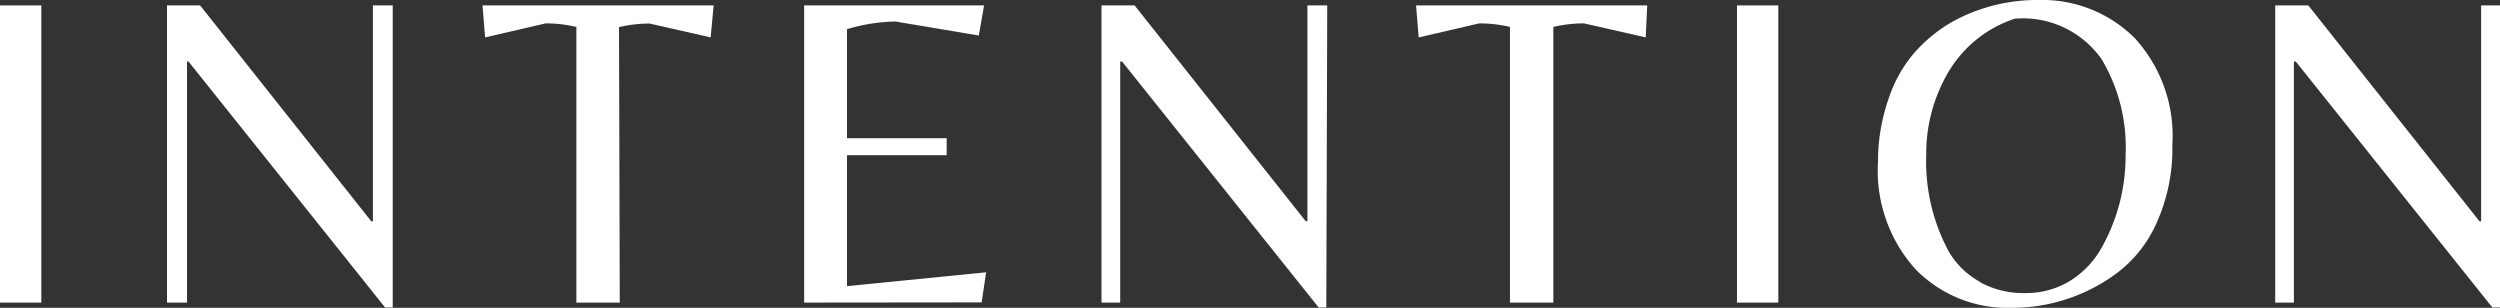
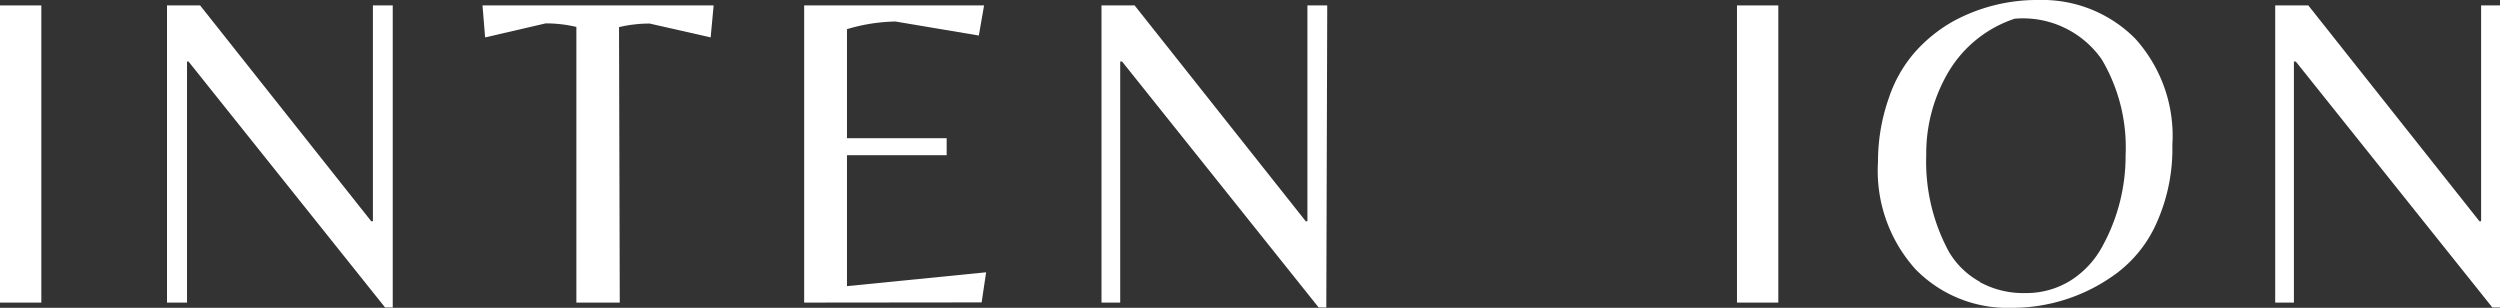
<svg xmlns="http://www.w3.org/2000/svg" viewBox="0 0 133.68 16.46">
  <rect x="0" y="0" width="133.68" height="16.46" fill="#333333" stroke="none" />
  <defs>
    <style>.cls-1{fill:#fff;}</style>
  </defs>
  <g id="Layer_2" data-name="Layer 2">
    <g id="Layer_1-2" data-name="Layer 1">
      <path class="cls-1" d="M2.21.29V16.18H0V.29Z" />
      <path class="cls-1" d="M21,16.44h-.41L10.08,3.29H10V16.18H8.93V.29H10.7l9.15,11.54h.09V.29H21Z" />
      <path class="cls-1" d="M33.14,16.18H30.82V1.44a7.06,7.06,0,0,0-1.64-.19L25.94,2,25.8.29H38.16L38,2l-3.26-.74a7.06,7.06,0,0,0-1.64.19Z" />
      <path class="cls-1" d="M43,16.18V.29h9.62L52.34,1.9l-4.46-.75a9.5,9.5,0,0,0-2.59.41V7.39h5.33V8.3H45.29v7l7.44-.74-.24,1.61Z" />
      <path class="cls-1" d="M70.92,16.44h-.41L60,3.29h-.1V16.18h-1V.29h1.77l9.15,11.54h.09V.29h1.06Z" />
-       <path class="cls-1" d="M83.06,16.18H80.74V1.44a7.06,7.06,0,0,0-1.64-.19L75.86,2,75.72.29H88.08L88,2,84.7,1.25a7.06,7.06,0,0,0-1.64.19Z" />
      <path class="cls-1" d="M95.09.29V16.18H92.88V.29Z" />
      <path class="cls-1" d="M109,0a7,7,0,0,1,5.16,2.05,7.74,7.74,0,0,1,2,5.7,9.65,9.65,0,0,1-.82,4.12,6.79,6.79,0,0,1-2.13,2.72,9.38,9.38,0,0,1-5.66,1.87,6.87,6.87,0,0,1-5.13-2.07,7.86,7.86,0,0,1-2-5.73A10.23,10.23,0,0,1,101,5.24a7.15,7.15,0,0,1,1.42-2.48,8,8,0,0,1,2-1.61A9.38,9.38,0,0,1,109,0Zm-3.14,15.08a4.81,4.81,0,0,0,2.43.59,4.47,4.47,0,0,0,2.46-.69,4.92,4.92,0,0,0,1.68-1.83,10,10,0,0,0,1.23-4.85,9.21,9.21,0,0,0-1.28-5.13A5.14,5.14,0,0,0,107.73,1a6.48,6.48,0,0,0-3.52,2.81A8.57,8.57,0,0,0,103,8.3a10.1,10.1,0,0,0,1.2,5.14A4.34,4.34,0,0,0,105.89,15.08Z" />
      <path class="cls-1" d="M133.68,16.44h-.41L122.76,3.29h-.1V16.18h-1V.29h1.77l9.15,11.54h.09V.29h1.06Z" />
    </g>
  </g>
</svg>